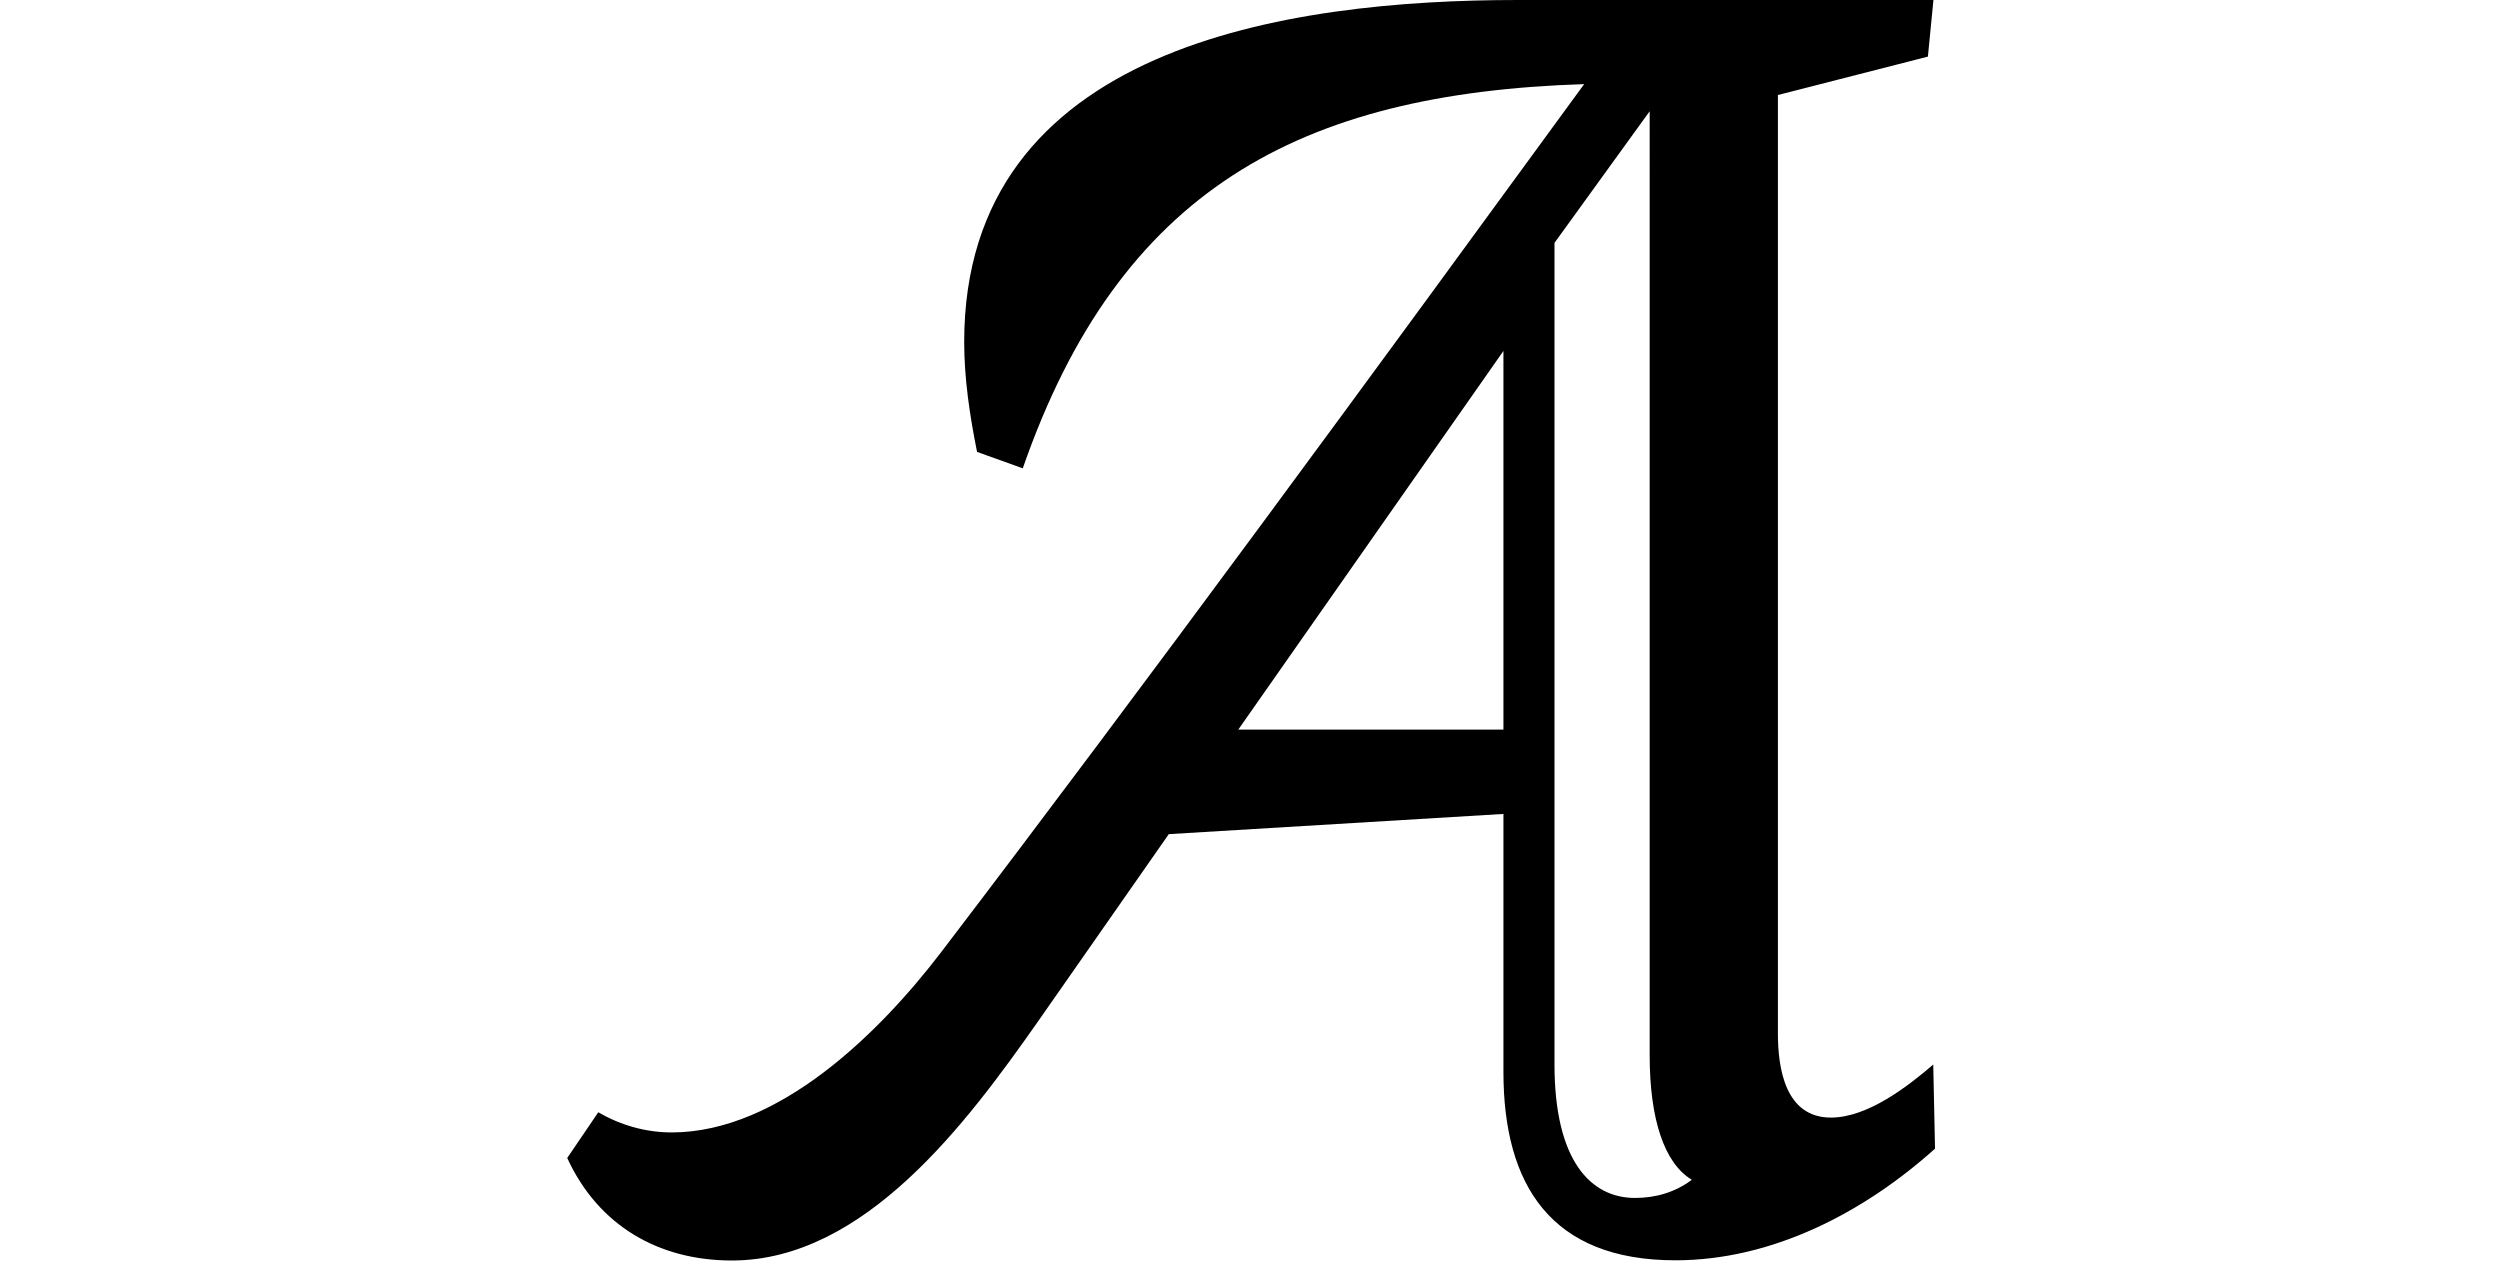
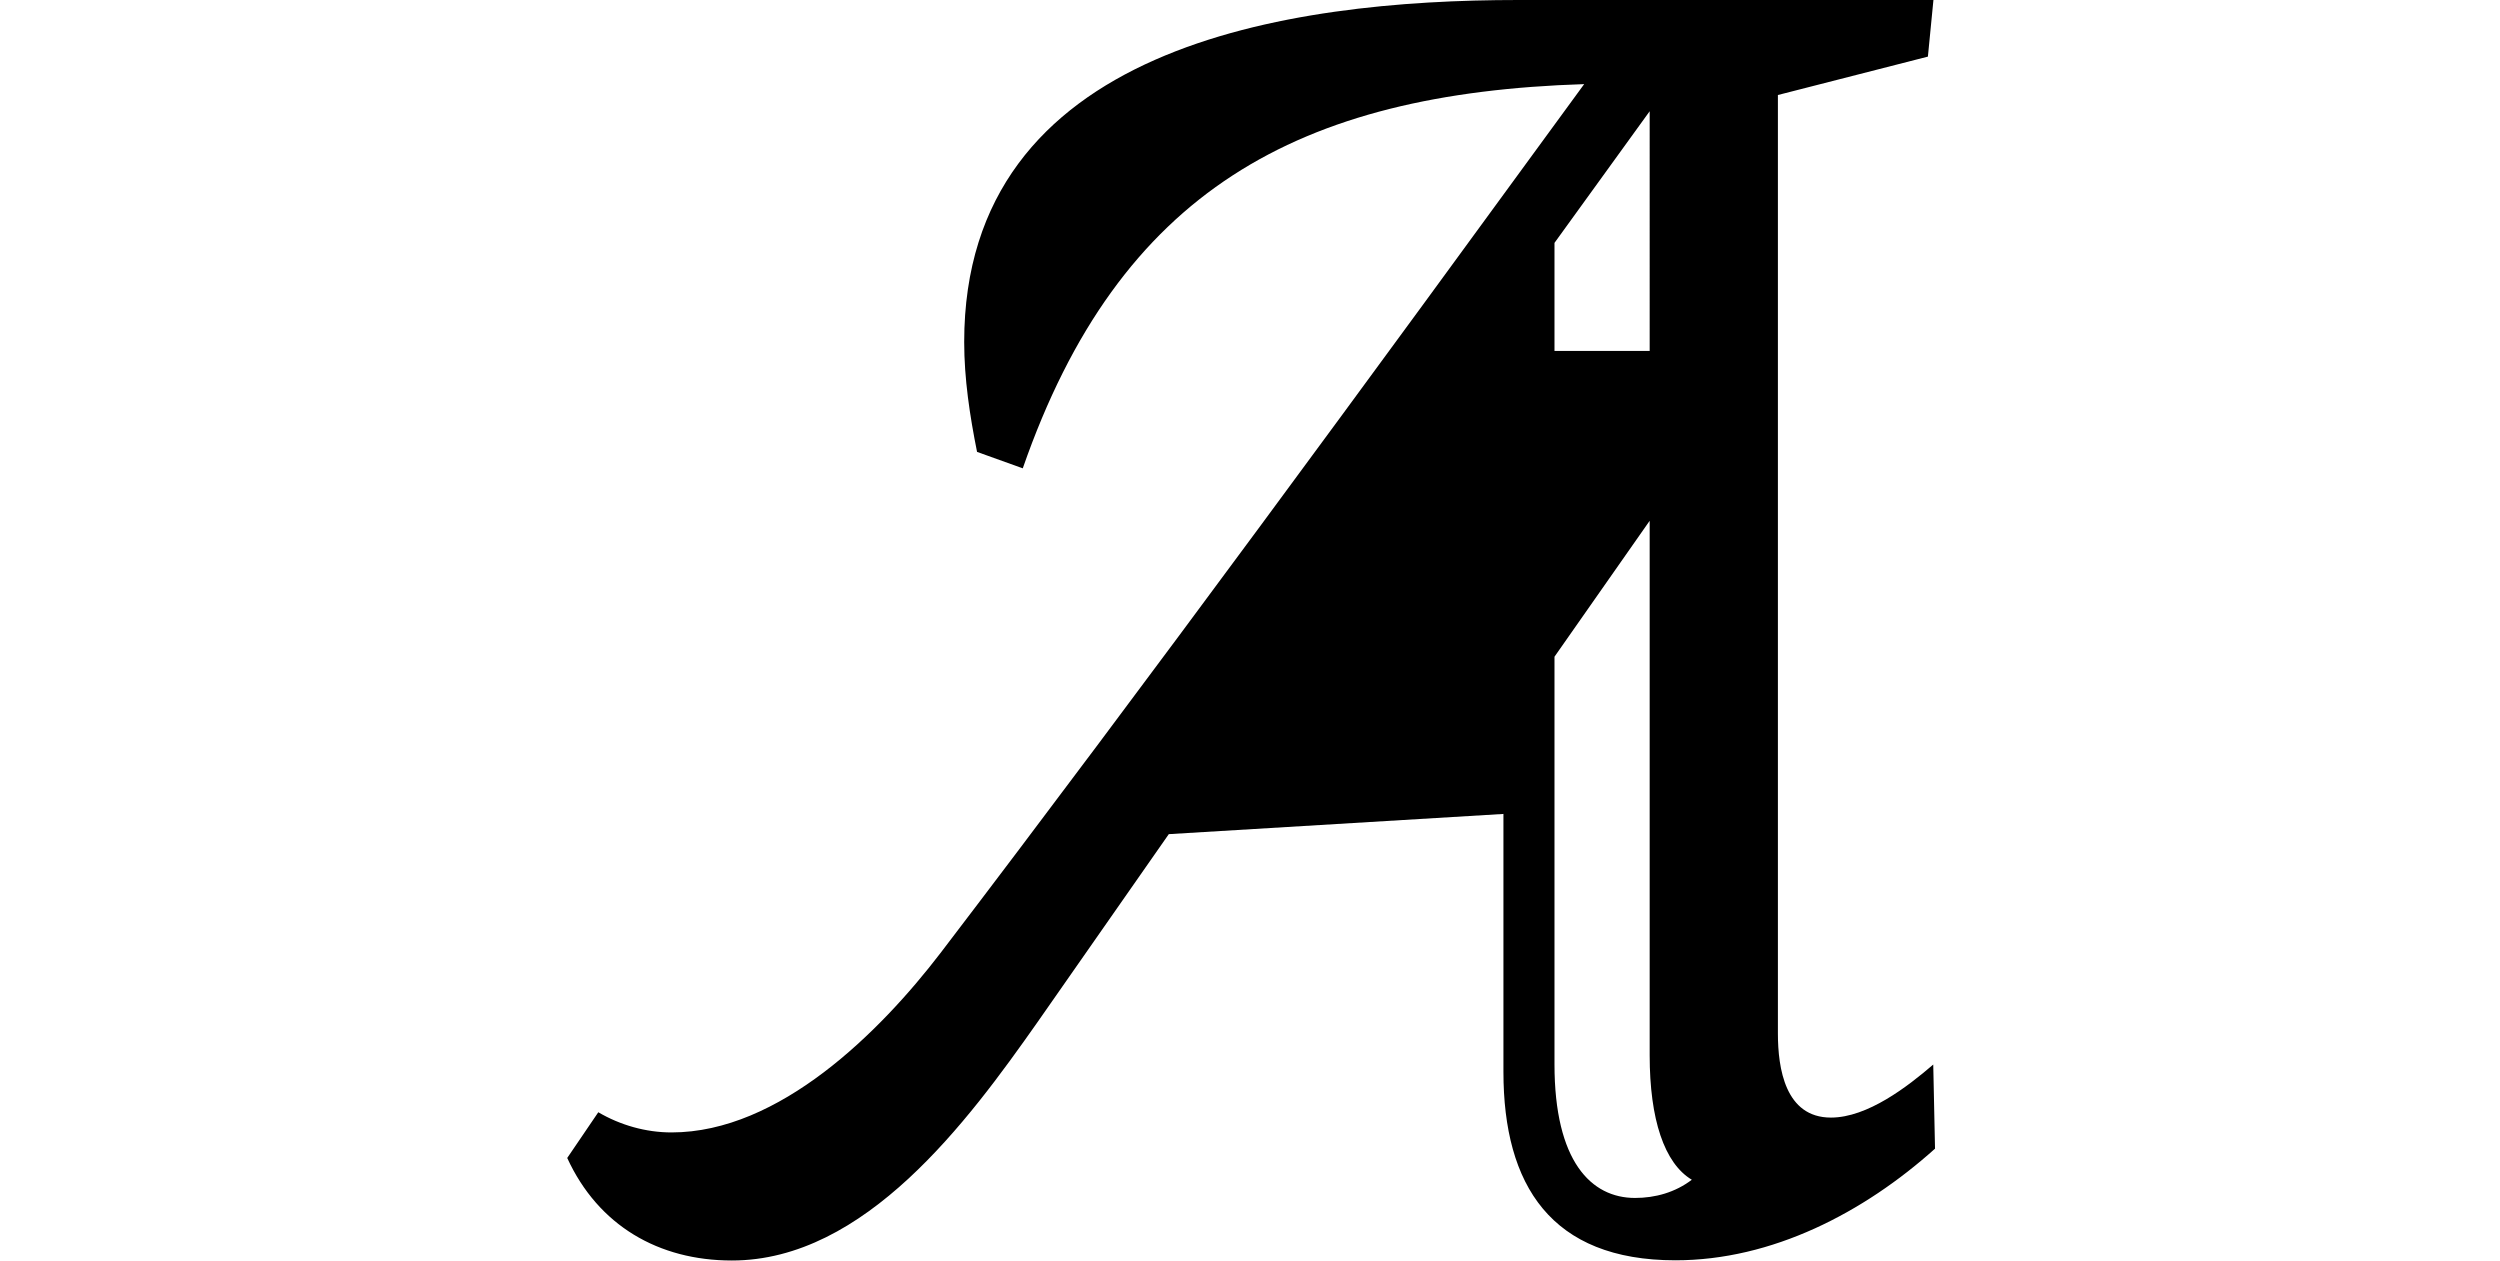
<svg xmlns="http://www.w3.org/2000/svg" width="238" height="120" fill="none">
-   <path d="M184.214 109.353c-6.782 6.087-15.504 10.628-24.716 10.628-11.831 0-16.371-7.142-16.371-17.94V77.487L111.27 79.41 98.742 97.35C92.13 106.752 82.372 120 69.674 120c-6.97 0-12.716-3.317-15.674-9.761l2.958-4.353c2.09 1.225 4.521 1.922 6.97 1.922 10.267 0 19.856-9.573 25.602-17.073 19.668-25.779 41.088-55.044 61.283-82.726-27.166.867-44.234 10.1-53.446 36.576l-4.352-1.564c-.697-3.486-1.224-6.972-1.224-10.458C91.79 4.353 122.61 0 144.54 0h39.523l-.527 5.39-14.28 3.655v89.34c0 3.317.697 8.009 5.049 8.009 3.485 0 7.309-2.958 9.74-5.05l.169 8.009ZM143.127 69.46V33.41l-25.244 36.05h25.244Zm17.934 42.852c-2.618-1.565-4.012-5.748-4.012-11.853V10.59l-9.062 12.532v78.203c0 9.234 3.485 12.72 7.667 12.72 1.922 0 3.825-.527 5.407-1.733Z" fill="#000" />
+   <path d="M184.214 109.353c-6.782 6.087-15.504 10.628-24.716 10.628-11.831 0-16.371-7.142-16.371-17.94V77.487L111.27 79.41 98.742 97.35C92.13 106.752 82.372 120 69.674 120c-6.97 0-12.716-3.317-15.674-9.761l2.958-4.353c2.09 1.225 4.521 1.922 6.97 1.922 10.267 0 19.856-9.573 25.602-17.073 19.668-25.779 41.088-55.044 61.283-82.726-27.166.867-44.234 10.1-53.446 36.576l-4.352-1.564c-.697-3.486-1.224-6.972-1.224-10.458C91.79 4.353 122.61 0 144.54 0h39.523l-.527 5.39-14.28 3.655v89.34c0 3.317.697 8.009 5.049 8.009 3.485 0 7.309-2.958 9.74-5.05l.169 8.009ZM143.127 69.46V33.41h25.244Zm17.934 42.852c-2.618-1.565-4.012-5.748-4.012-11.853V10.59l-9.062 12.532v78.203c0 9.234 3.485 12.72 7.667 12.72 1.922 0 3.825-.527 5.407-1.733Z" fill="#000" />
</svg>